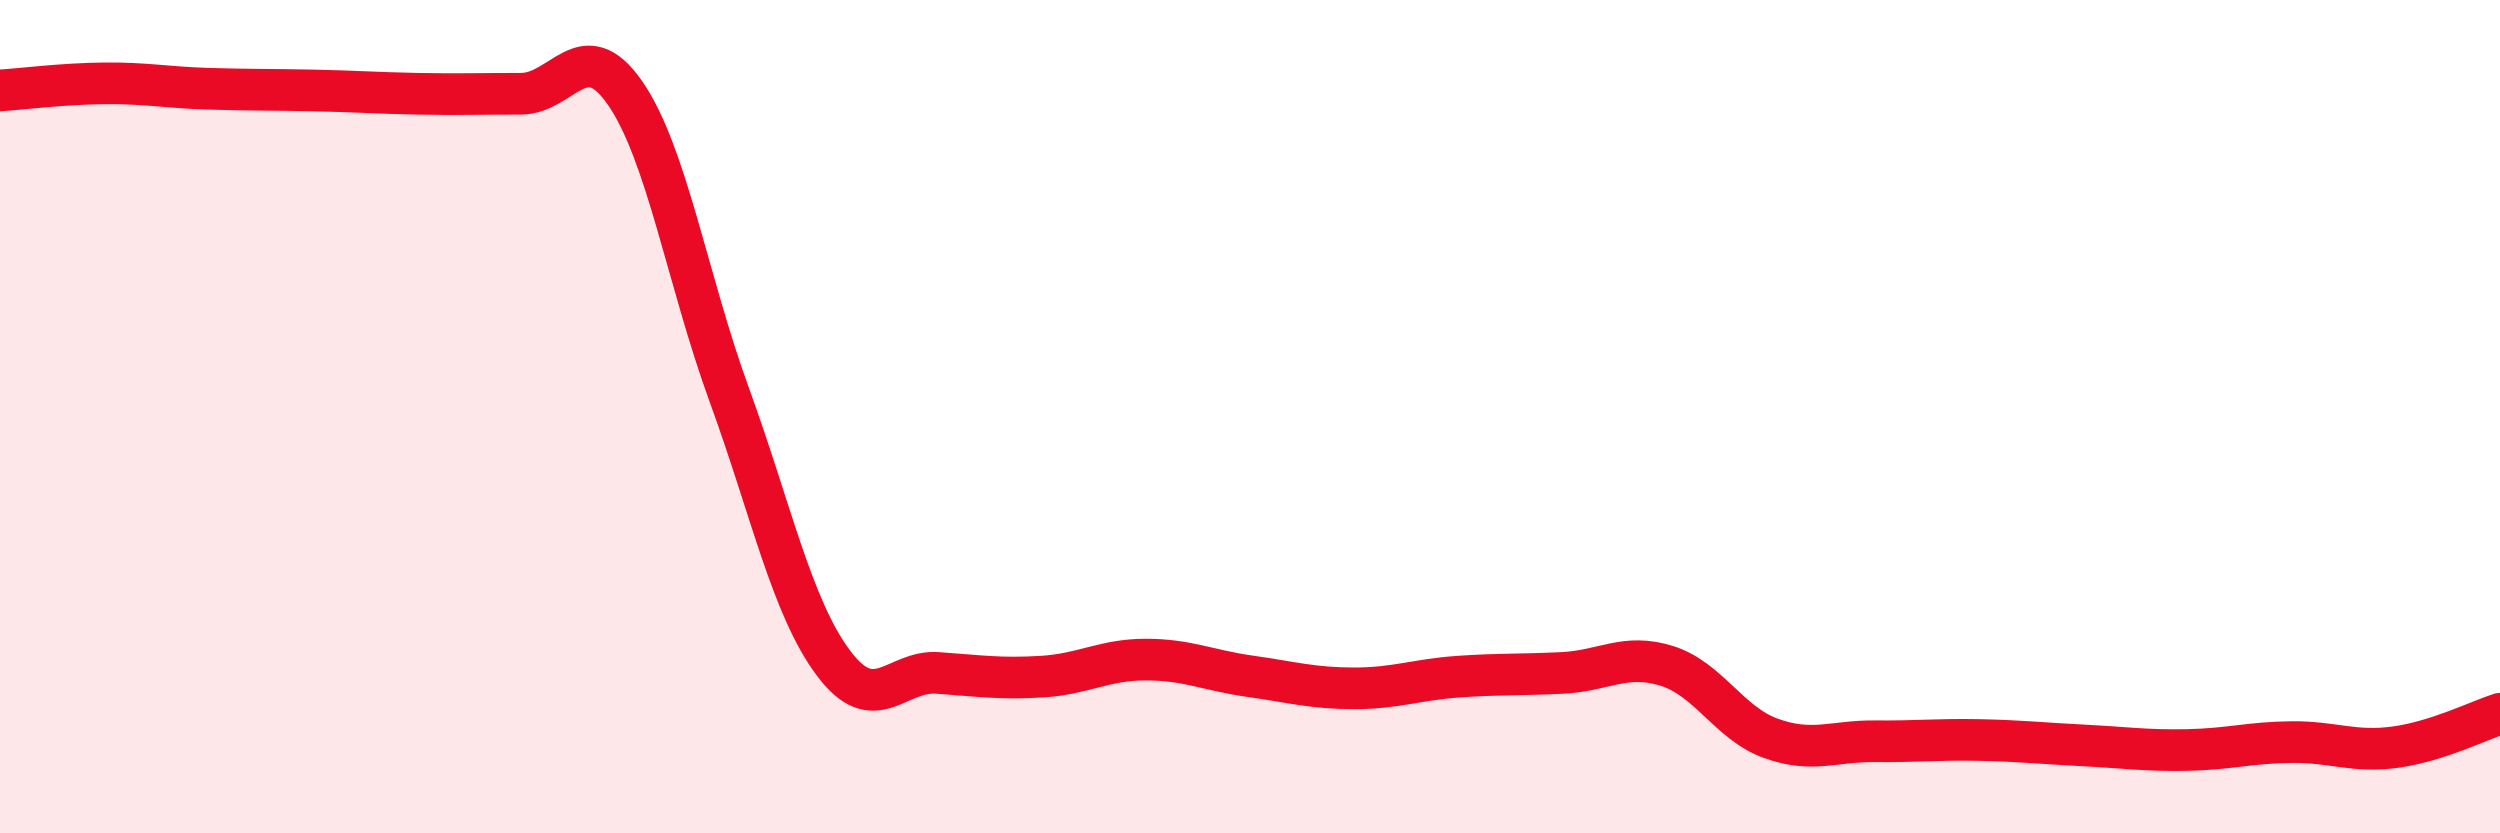
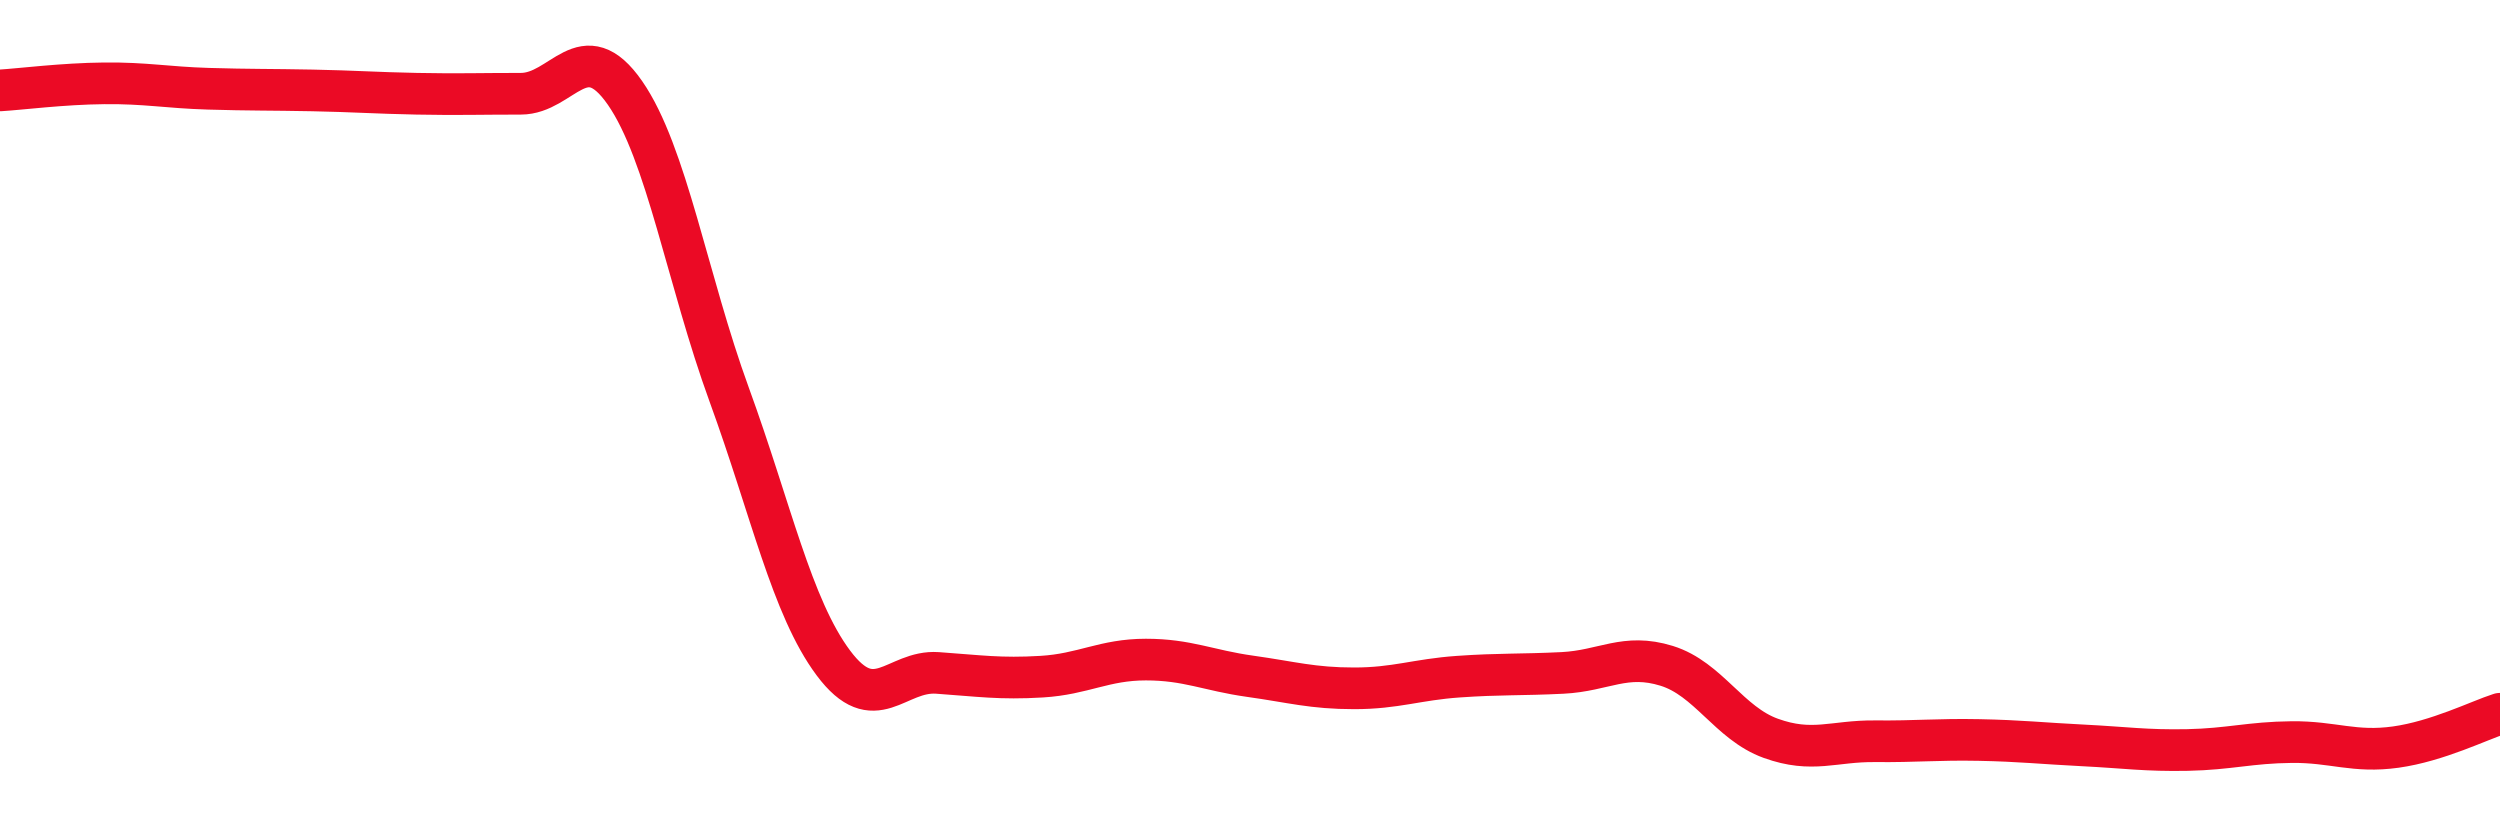
<svg xmlns="http://www.w3.org/2000/svg" width="60" height="20" viewBox="0 0 60 20">
-   <path d="M 0,2.17 C 0.5,2.14 1.5,2.01 2.5,2 C 3.5,1.99 4,2.1 5,2.13 C 6,2.16 6.5,2.15 7.5,2.17 C 8.5,2.19 9,2.23 10,2.25 C 11,2.27 11.5,2.25 12.5,2.25 C 13.5,2.25 14,0.79 15,2.23 C 16,3.67 16.5,6.73 17.5,9.47 C 18.5,12.21 19,14.57 20,15.91 C 21,17.25 21.5,16.08 22.5,16.15 C 23.5,16.22 24,16.3 25,16.24 C 26,16.18 26.5,15.83 27.5,15.83 C 28.5,15.83 29,16.09 30,16.23 C 31,16.37 31.5,16.52 32.5,16.52 C 33.5,16.52 34,16.31 35,16.24 C 36,16.17 36.5,16.2 37.5,16.15 C 38.5,16.1 39,15.67 40,15.98 C 41,16.29 41.5,17.36 42.5,17.72 C 43.5,18.08 44,17.78 45,17.79 C 46,17.8 46.5,17.74 47.5,17.76 C 48.5,17.78 49,17.84 50,17.89 C 51,17.94 51.5,18.02 52.5,18 C 53.5,17.98 54,17.82 55,17.81 C 56,17.8 56.5,18.07 57.5,17.93 C 58.5,17.79 59.5,17.29 60,17.13L60 20L0 20Z" fill="#EB0A25" opacity="0.1" stroke-linecap="round" stroke-linejoin="round" />
  <path d="M 0,2.17 C 0.5,2.14 1.5,2.01 2.5,2 C 3.5,1.99 4,2.1 5,2.13 C 6,2.16 6.5,2.15 7.5,2.17 C 8.5,2.19 9,2.23 10,2.25 C 11,2.27 11.5,2.25 12.5,2.25 C 13.5,2.25 14,0.79 15,2.23 C 16,3.67 16.5,6.73 17.5,9.47 C 18.5,12.21 19,14.57 20,15.91 C 21,17.25 21.5,16.08 22.5,16.15 C 23.5,16.22 24,16.3 25,16.24 C 26,16.18 26.5,15.83 27.5,15.83 C 28.5,15.83 29,16.09 30,16.23 C 31,16.37 31.5,16.52 32.5,16.52 C 33.5,16.52 34,16.31 35,16.24 C 36,16.17 36.5,16.2 37.5,16.15 C 38.5,16.1 39,15.67 40,15.98 C 41,16.29 41.5,17.36 42.5,17.72 C 43.5,18.08 44,17.78 45,17.79 C 46,17.8 46.5,17.74 47.5,17.76 C 48.5,17.78 49,17.84 50,17.89 C 51,17.94 51.5,18.02 52.5,18 C 53.5,17.98 54,17.82 55,17.81 C 56,17.8 56.5,18.07 57.5,17.93 C 58.5,17.79 59.5,17.29 60,17.13" stroke="#EB0A25" stroke-width="1" fill="none" stroke-linecap="round" stroke-linejoin="round" />
</svg>